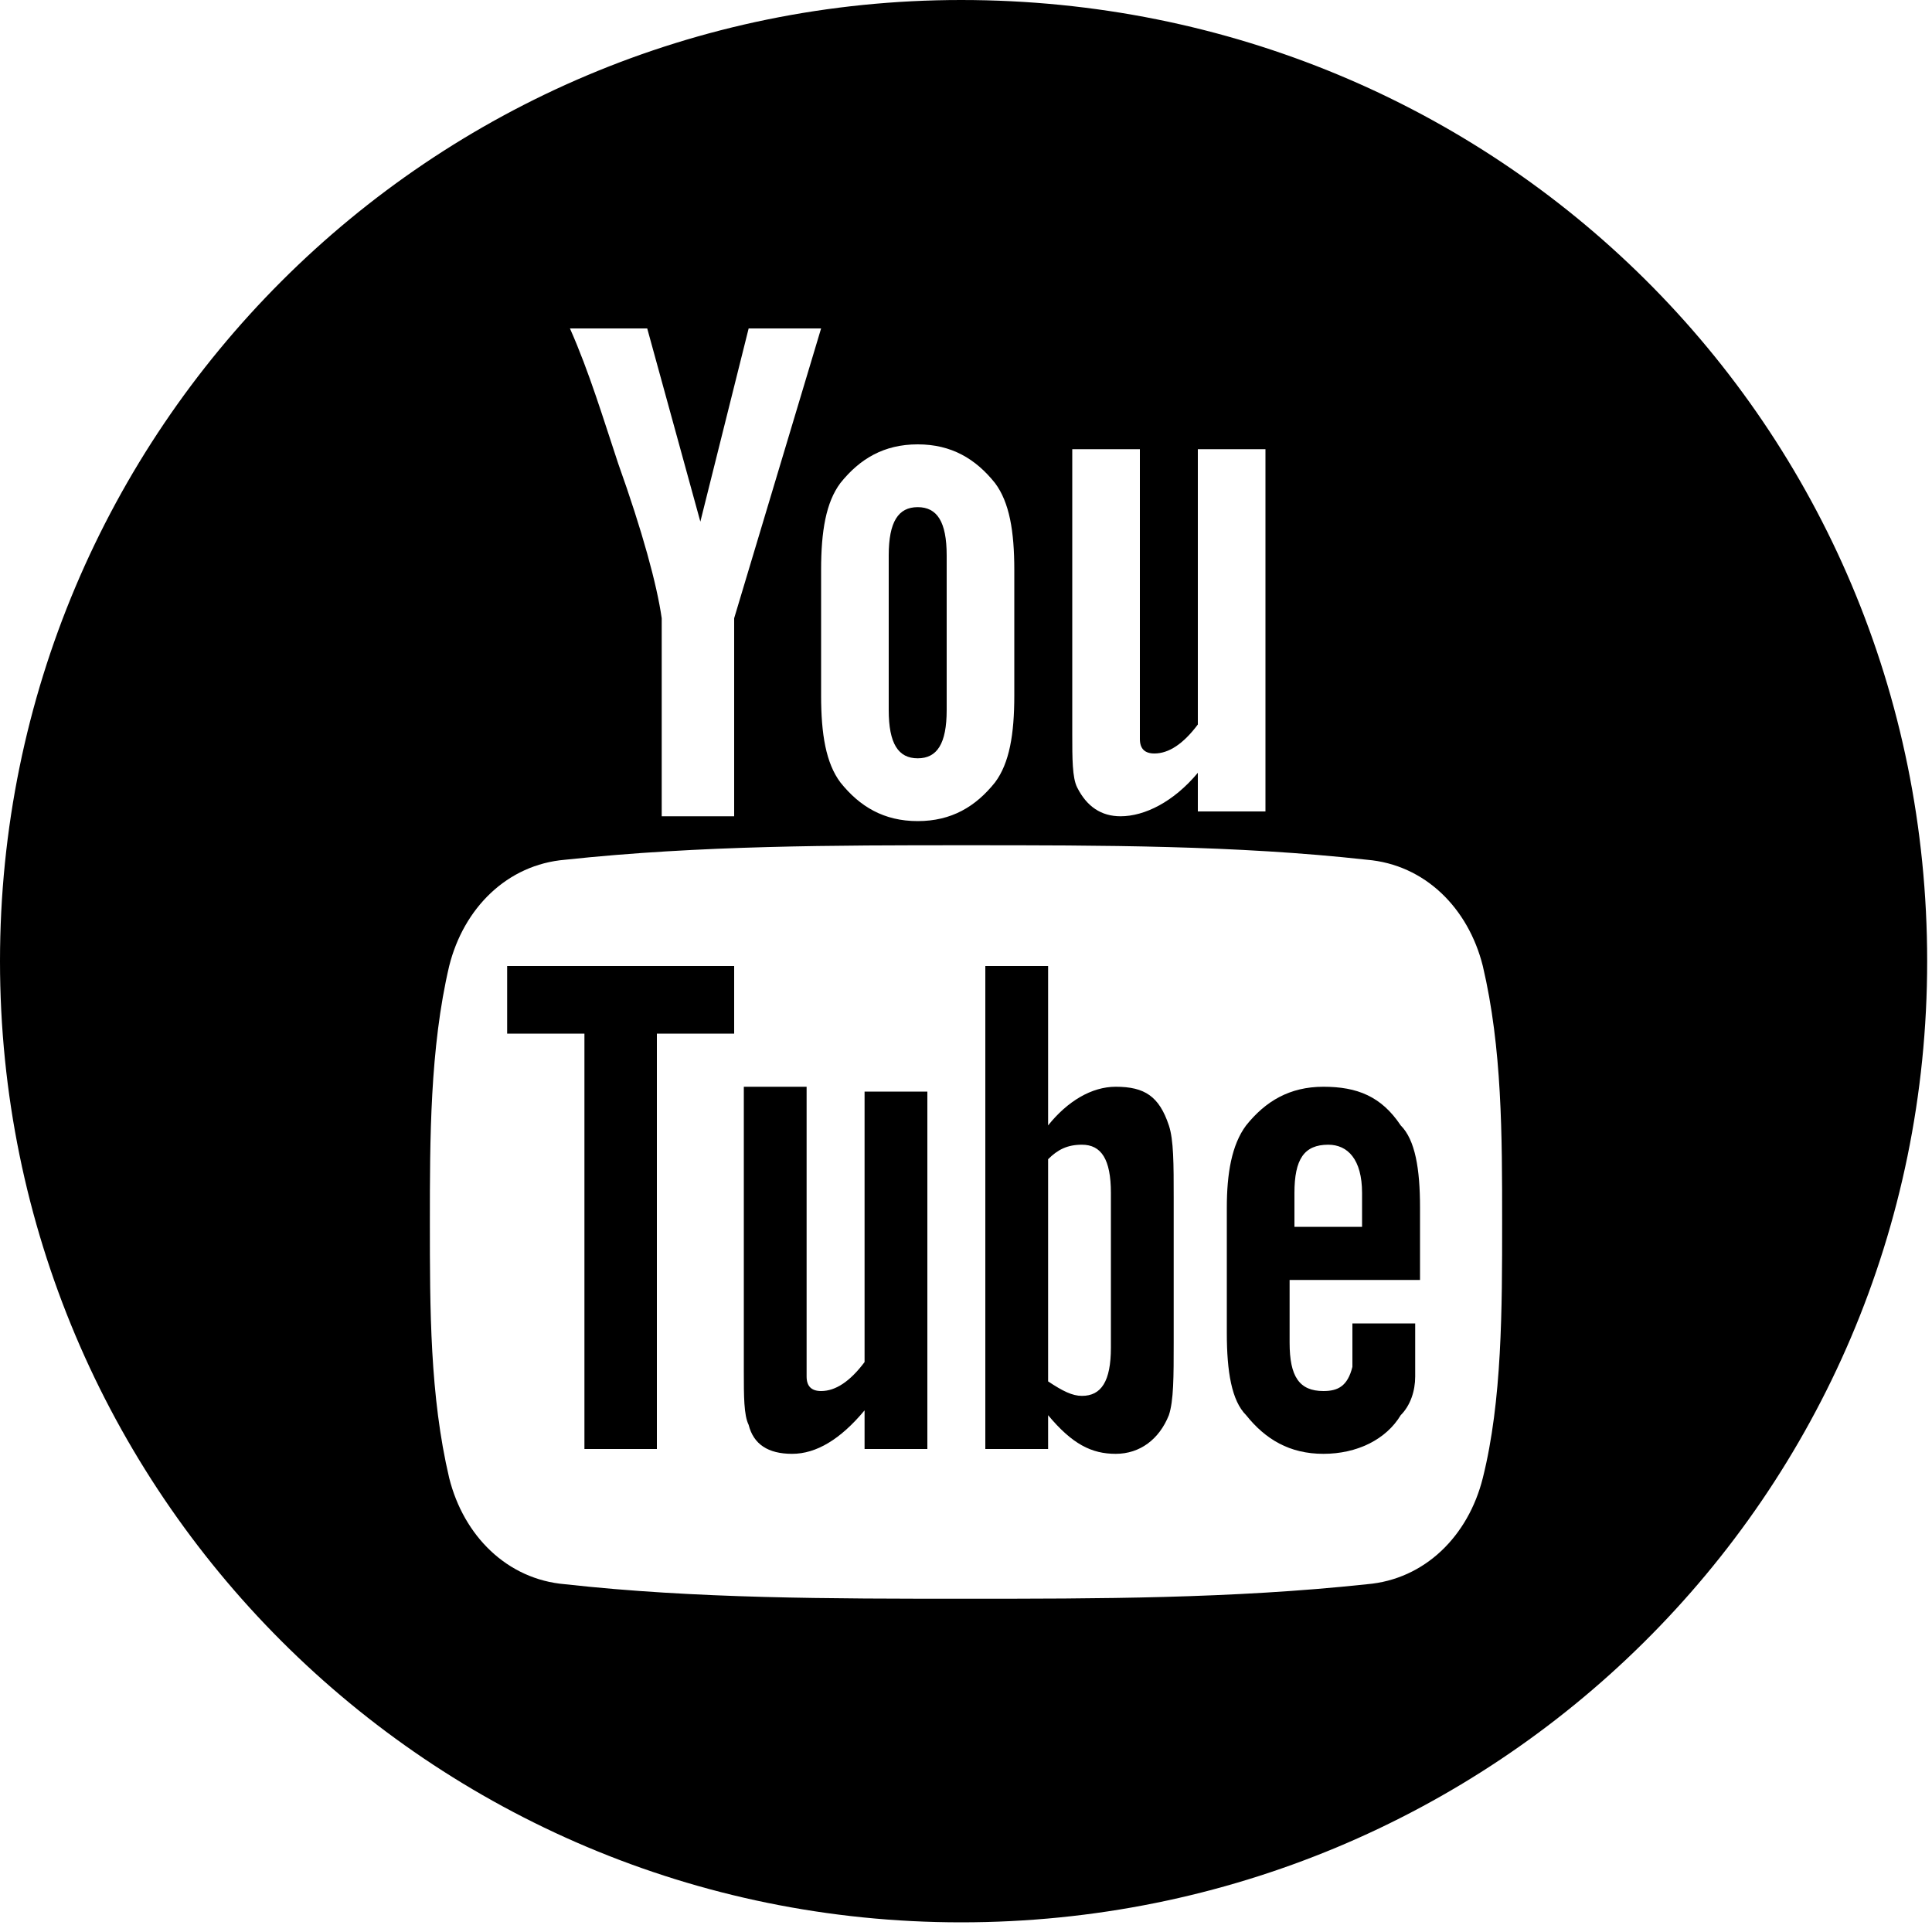
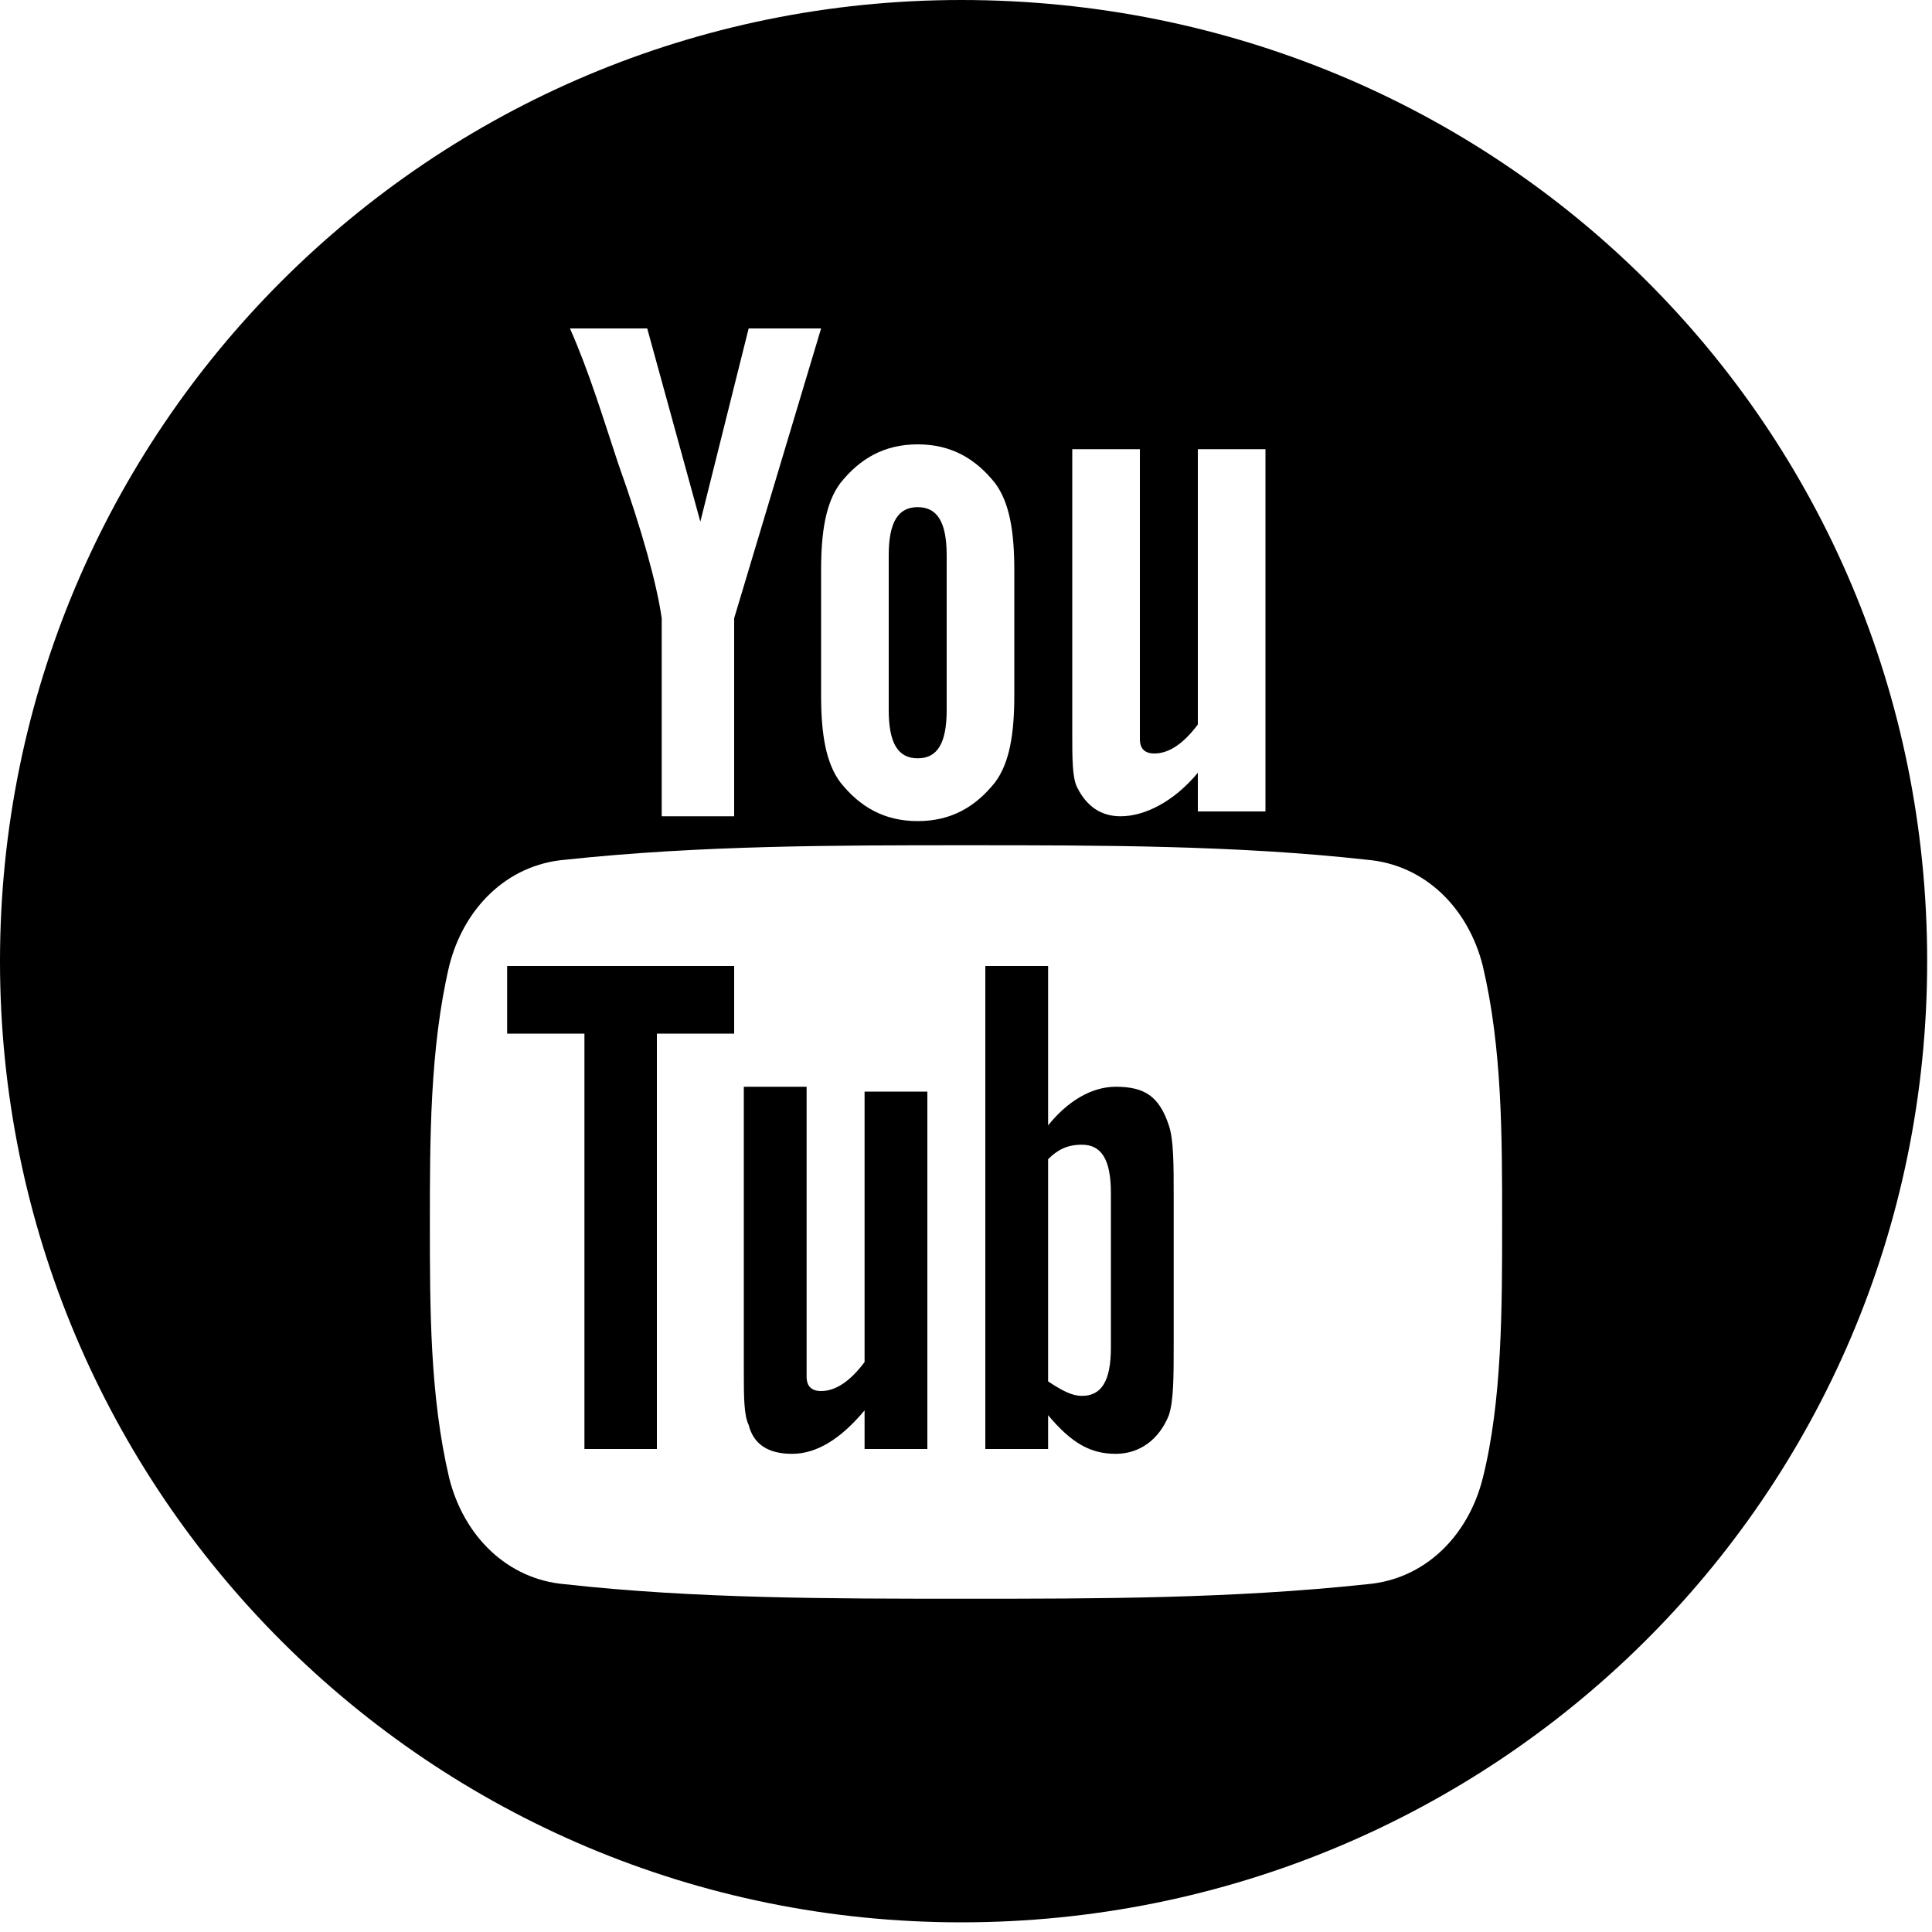
<svg xmlns="http://www.w3.org/2000/svg" viewBox="0 0 40 40">
  <path d="M10.5 21.4h1.6V30h1.5v-8.6h1.6V20h-4.7zm12.6 1.1c-.5 0-1 .3-1.4.8V20h-1.3v10h1.3v-.7c.5.6.9.8 1.4.8.5 0 .9-.3 1.1-.8.1-.3.1-.8.1-1.5v-3c0-.7 0-1.2-.1-1.5-.2-.6-.5-.8-1.1-.8zm-.1 5.4c0 .7-.2 1-.6 1-.2 0-.4-.1-.7-.3V24c.2-.2.4-.3.7-.3.4 0 .6.3.6 1v3.2zm-5.1.3c-.3.4-.6.6-.9.6-.2 0-.3-.1-.3-.3v-6h-1.3v5.9c0 .5 0 .9.1 1.1.1.4.4.6.9.6s1-.3 1.5-.9v.8h1.3v-7.4h-1.3v5.6zM19 15.7c.4 0 .6-.3.6-1v-3.2c0-.7-.2-1-.6-1-.4 0-.6.3-.6 1v3.2c0 .7.2 1 .6 1z" />
  <path d="M19.9 0C8.9 0 0 8.9 0 19.9s8.9 19.9 19.9 19.9 20-8.8 20-19.9S31 0 19.9 0zm2.3 9.3h1.4v6c0 .2.1.3.3.3.3 0 .6-.2.9-.6V9.3h1.4v7.5h-1.4V16c-.5.6-1.1.9-1.6.9-.4 0-.7-.2-.9-.6-.1-.2-.1-.6-.1-1.1V9.3zM17 11.8c0-.8.1-1.4.4-1.8.4-.5.9-.8 1.6-.8.7 0 1.2.3 1.6.8.3.4.4 1 .4 1.8v2.6c0 .8-.1 1.4-.4 1.8-.4.5-.9.8-1.6.8-.7 0-1.2-.3-1.6-.8-.3-.4-.4-1-.4-1.8v-2.6zm-3.6-5l1.1 4 1-4H17l-1.8 6v4.1h-1.5v-4.1c-.1-.7-.4-1.8-.9-3.2-.3-.9-.6-1.9-1-2.8h1.6zm17.3 23.8c-.3 1.2-1.2 2.1-2.4 2.2-2.8.3-5.6.3-8.3.3-2.8 0-5.6 0-8.3-.3-1.2-.1-2.1-1-2.4-2.2-.4-1.7-.4-3.5-.4-5.3 0-1.7 0-3.6.4-5.3.3-1.2 1.2-2.1 2.4-2.2 2.8-.3 5.6-.3 8.3-.3 2.8 0 5.6 0 8.3.3 1.2.1 2.1 1 2.4 2.2.4 1.7.4 3.5.4 5.3 0 1.8 0 3.7-.4 5.3z" />
-   <path d="M27.4 22.5c-.7 0-1.2.3-1.6.8-.3.4-.4 1-.4 1.7v2.6c0 .8.1 1.4.4 1.7.4.5.9.8 1.6.8.7 0 1.3-.3 1.6-.8.2-.2.3-.5.3-.8v-1.1H28v.9c-.1.4-.3.5-.6.5-.5 0-.7-.3-.7-1v-1.3h2.7V25c0-.8-.1-1.4-.4-1.7-.4-.6-.9-.8-1.6-.8zm.7 2.9h-1.3v-.7c0-.7.2-1 .7-1 .4 0 .7.3.7 1v.7z" />
</svg>